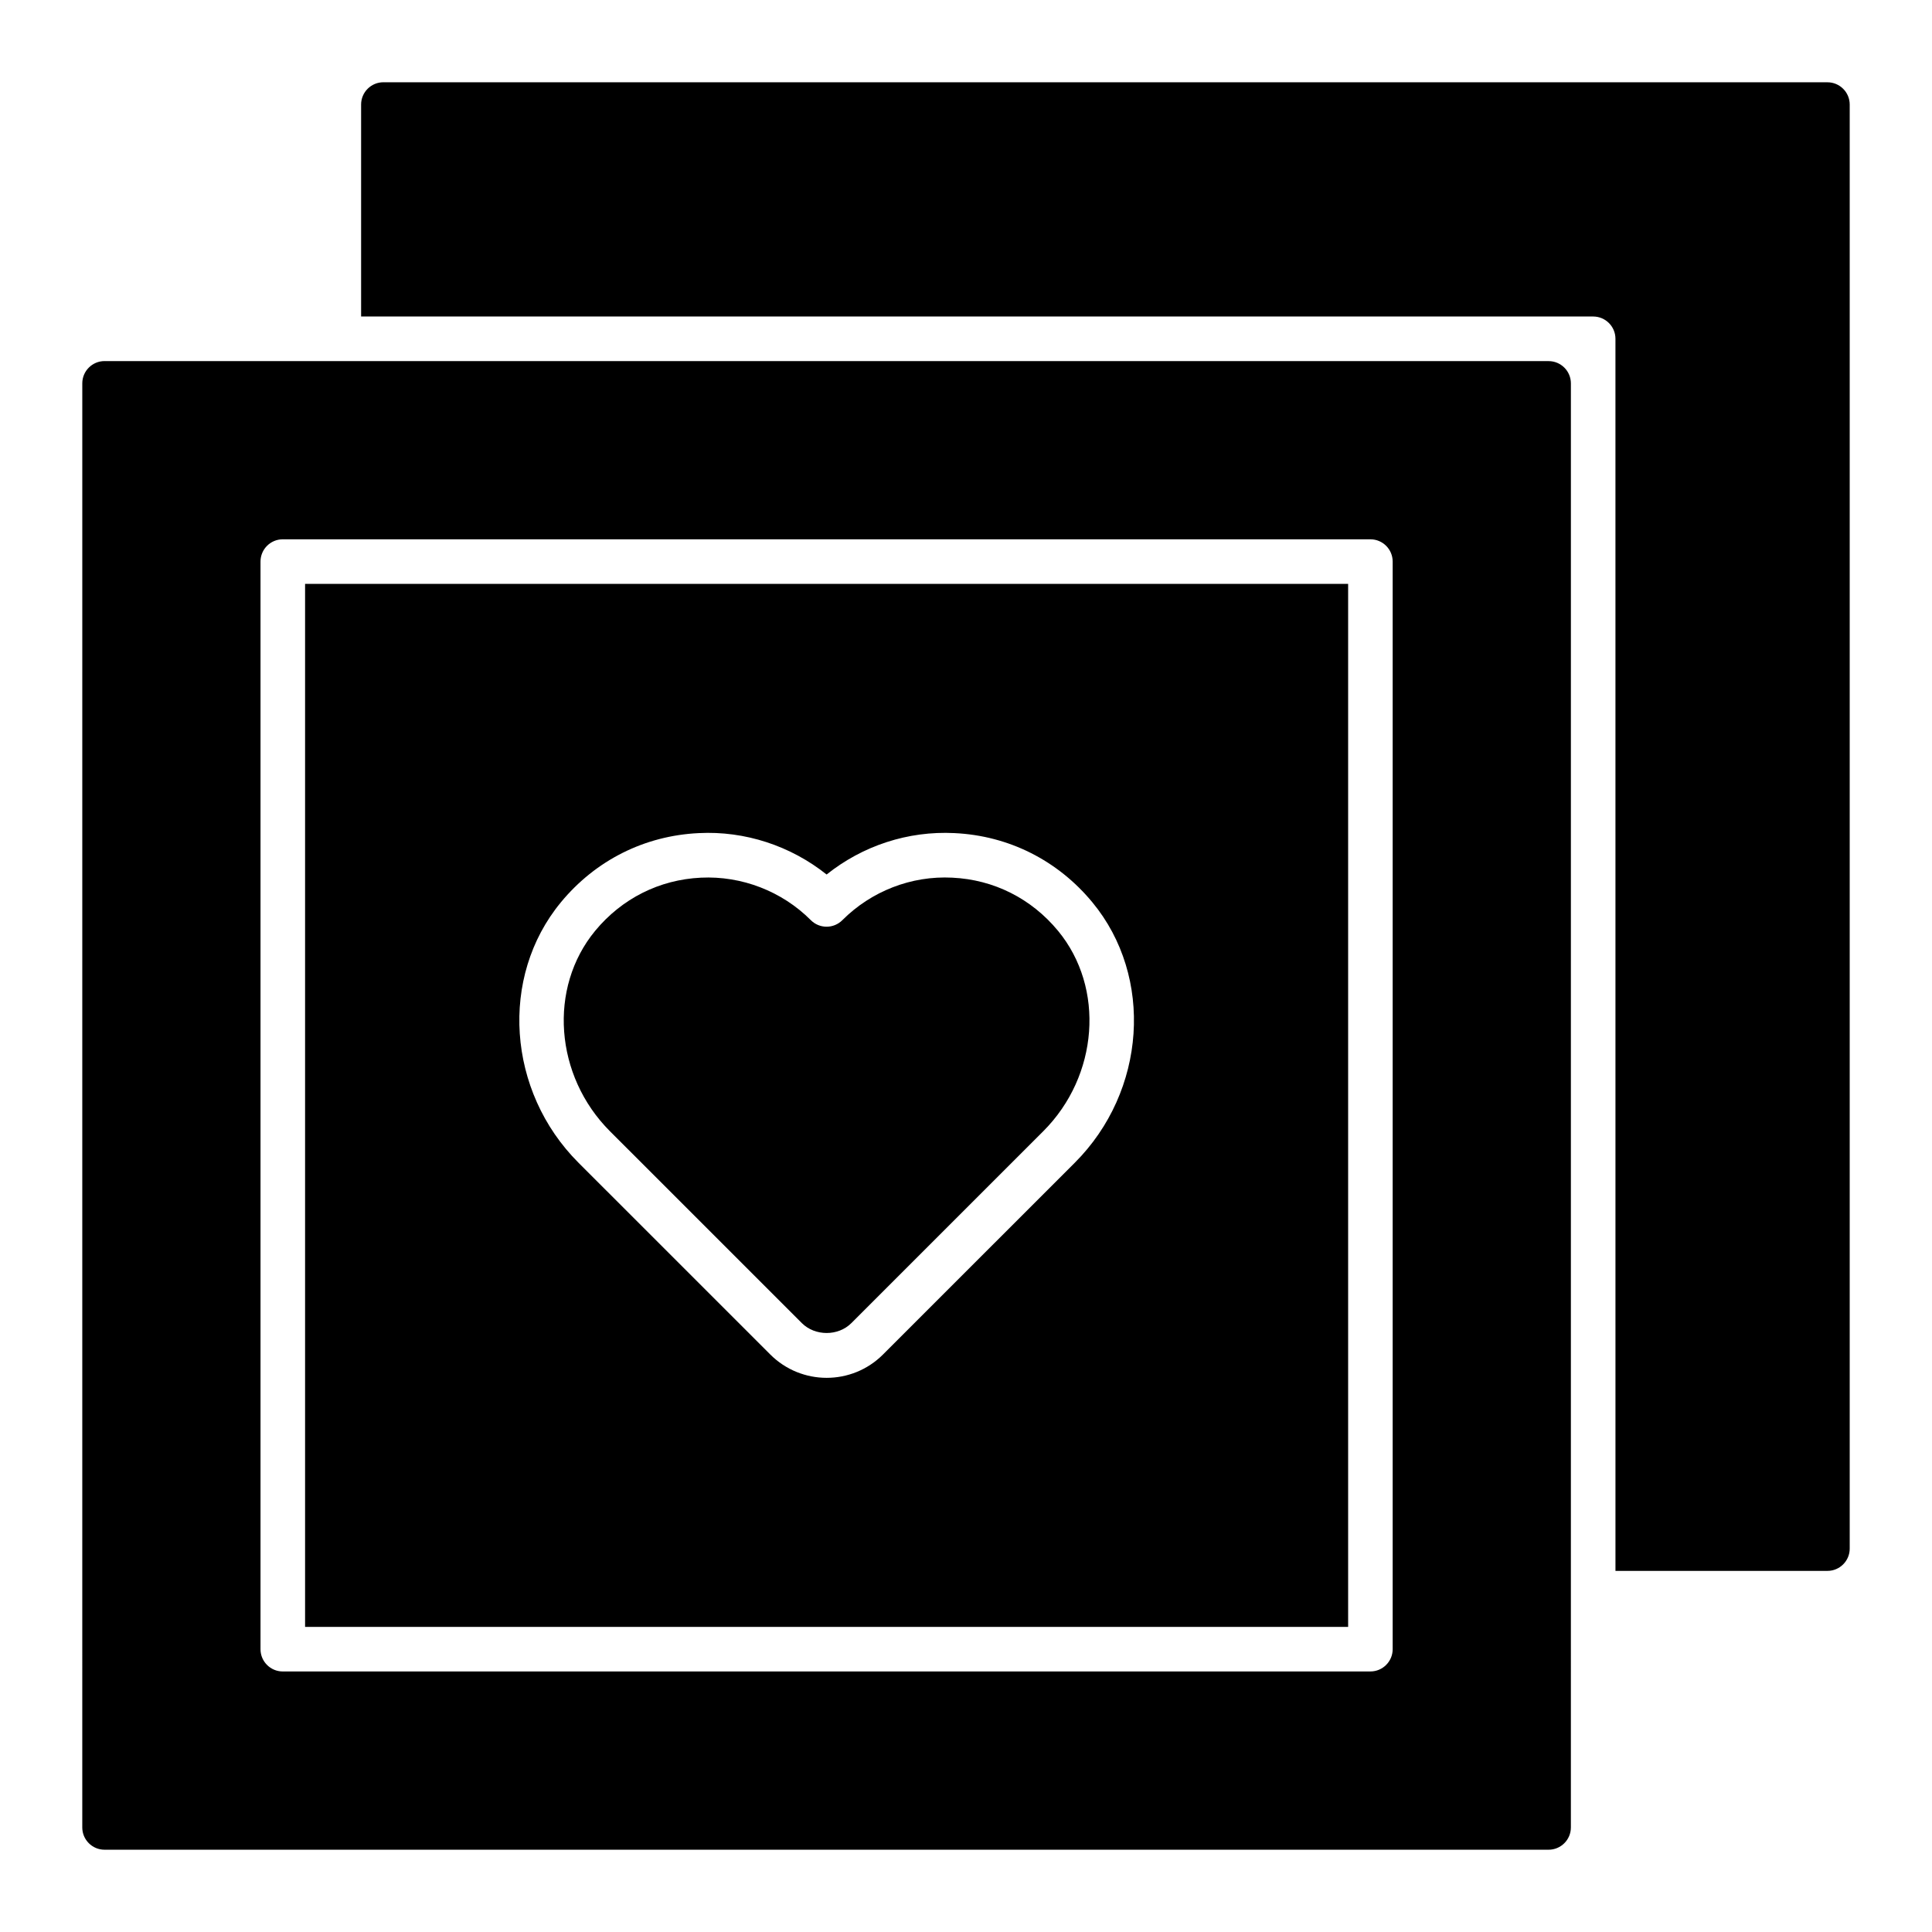
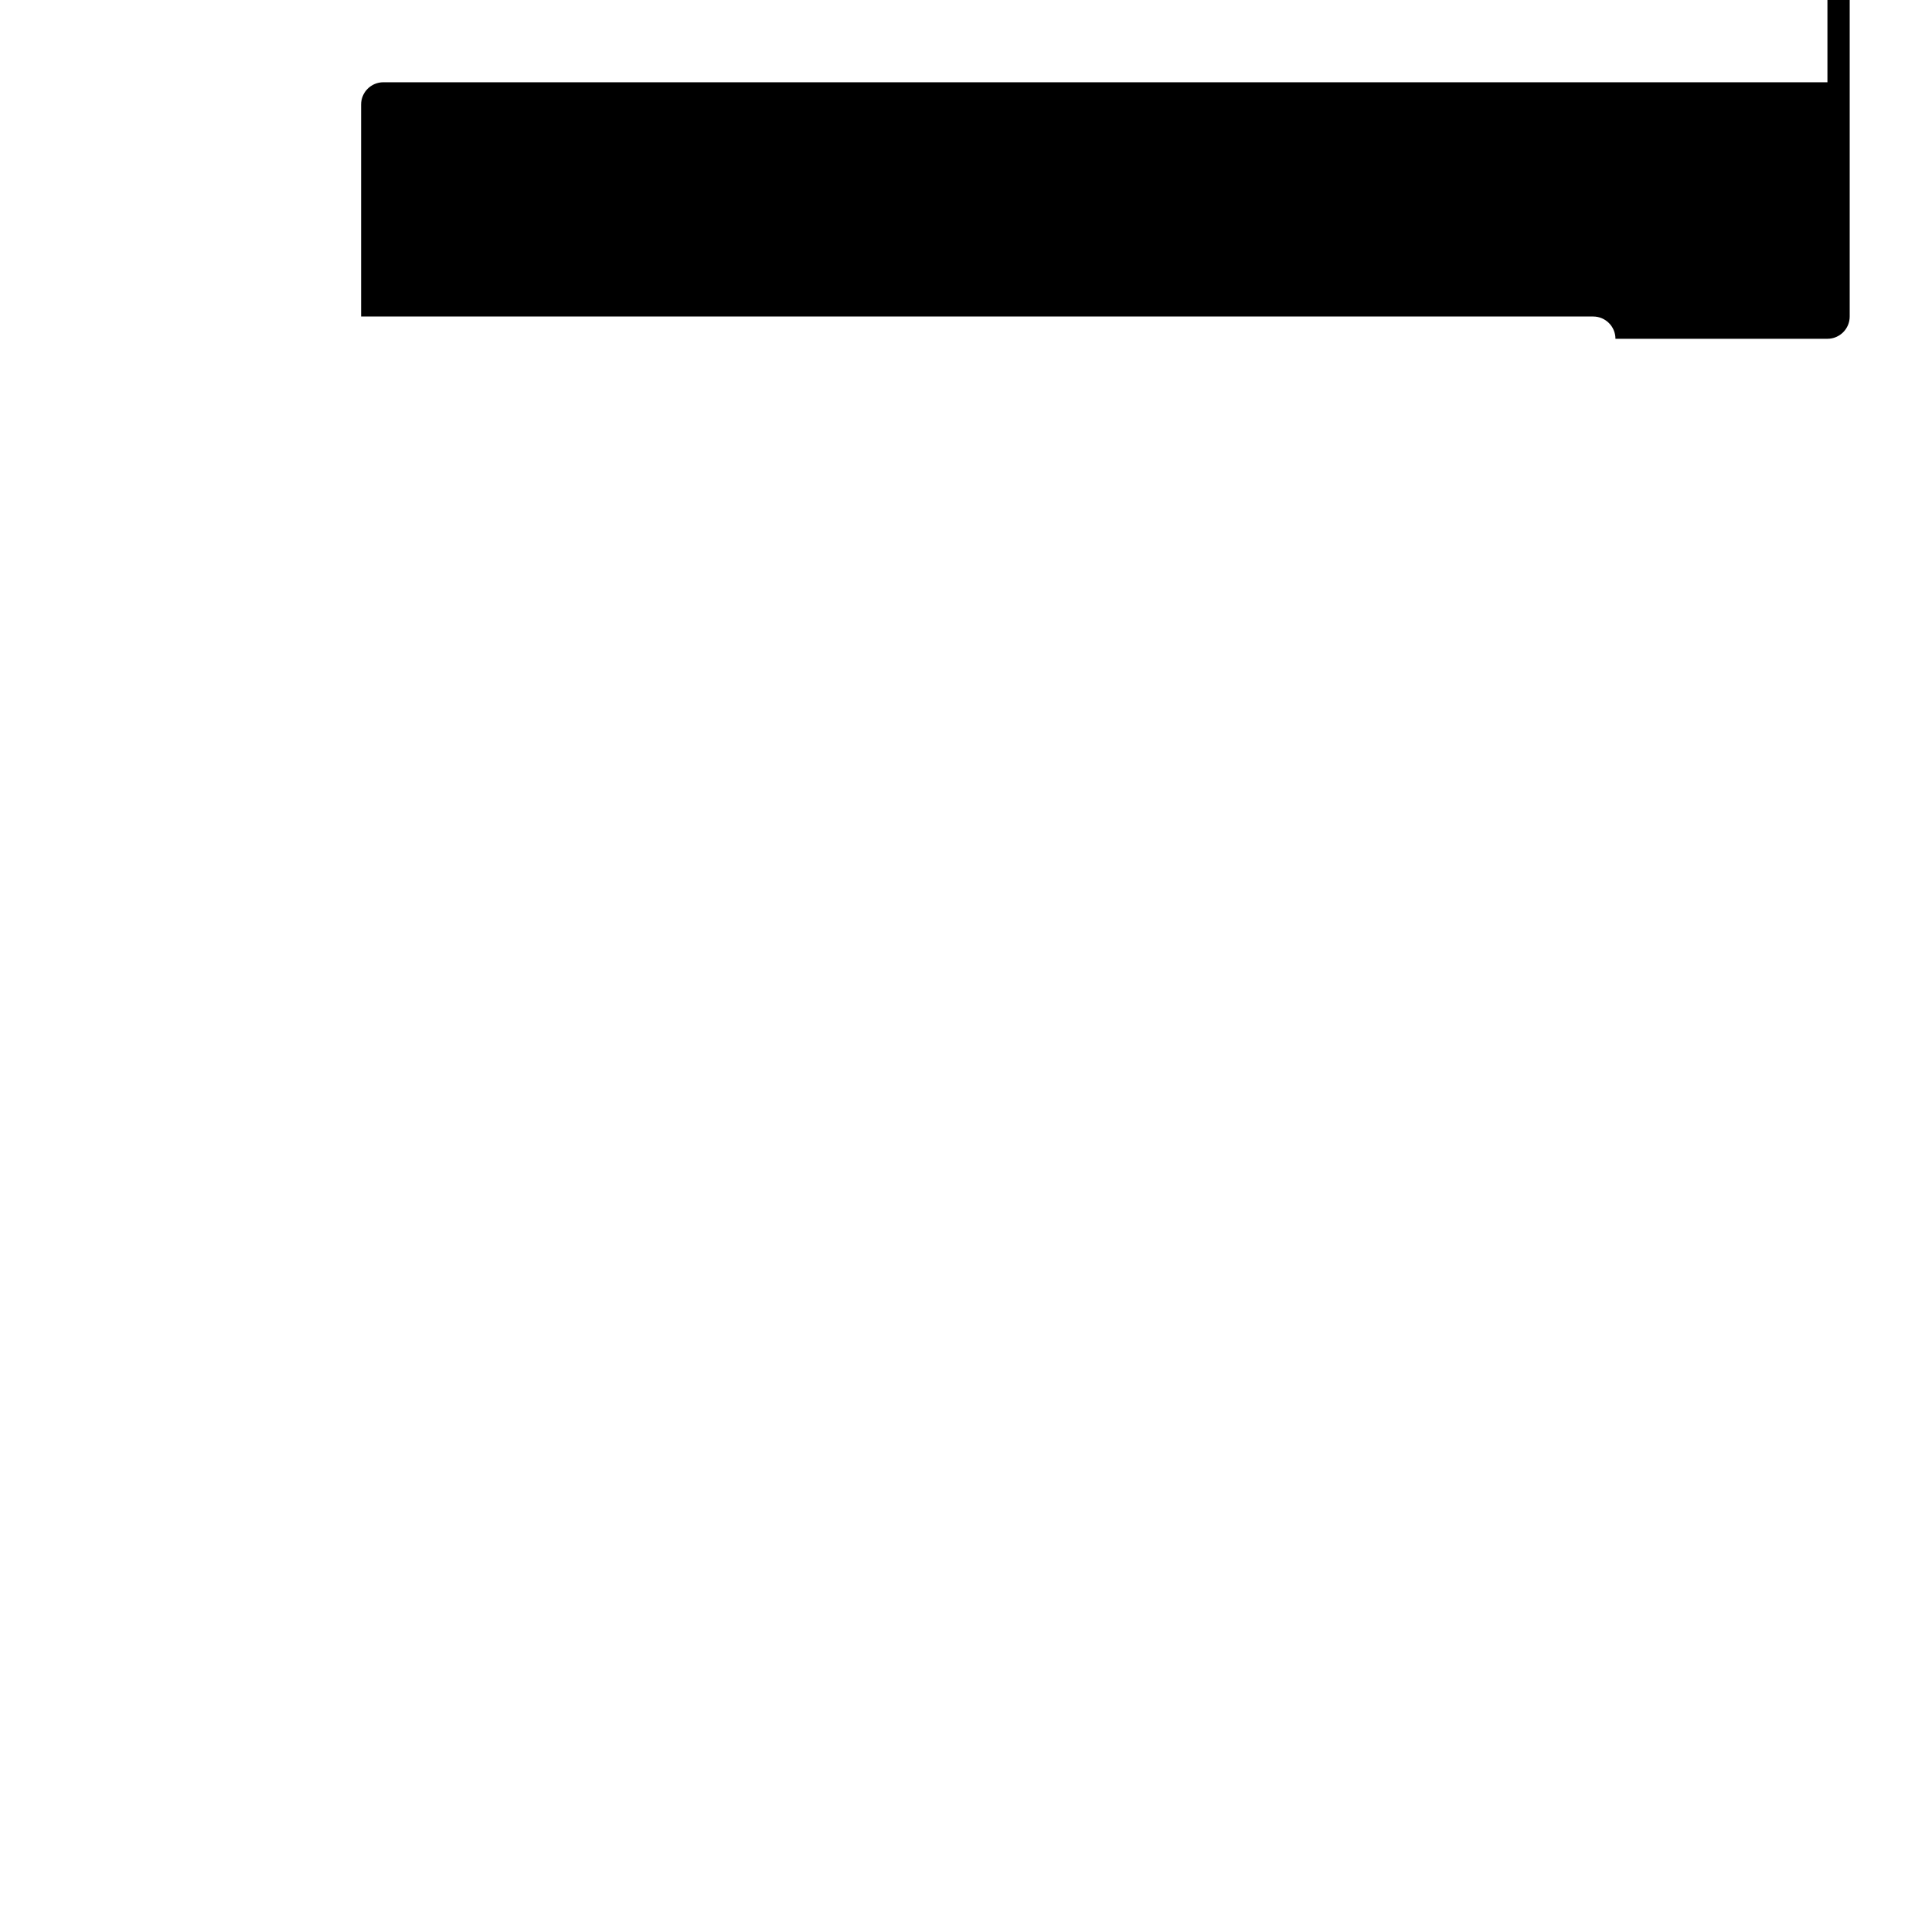
<svg xmlns="http://www.w3.org/2000/svg" fill="#000000" width="800px" height="800px" version="1.1" viewBox="144 144 512 512">
  <g>
-     <path d="m356.49 494.63c3.504 3.496 9.637 3.512 13.137 0l50.844-50.836c14.672-14.672 16.398-38.008 3.914-53.121-7.07-8.559-17.012-13.562-28.016-14.082-10.871-0.566-21.477 3.59-29.141 11.266-1.109 1.109-2.606 1.73-4.172 1.73-1.566 0-3.07-0.621-4.172-1.73-7.66-7.676-18.332-11.793-29.133-11.266-10.988 0.52-20.949 5.519-28.023 14.082-12.477 15.113-10.754 38.445 3.922 53.121l50.844 50.836z" />
-     <path d="m224.85 575.15h276.42v-276.42h-276.42zm67.77-192.01c9.219-11.164 22.199-17.68 36.574-18.359 12.242-0.629 24.348 3.379 33.867 10.973 9.523-7.606 21.531-11.602 33.891-10.973 14.352 0.684 27.34 7.203 36.551 18.359 16.32 19.75 14.273 50.051-4.668 68.992l-50.844 50.836c-4.109 4.109-9.516 6.172-14.918 6.172-5.398 0-10.809-2.062-14.926-6.172l-50.844-50.836c-18.934-18.934-20.988-49.238-4.676-68.992z" />
-     <path d="m554.4 239.69h-382.69c-3.258 0-5.902 2.644-5.902 5.902l-0.004 382.7c0 3.258 2.644 5.902 5.902 5.902h382.69c3.258 0 5.902-2.644 5.902-5.902l0.004-382.69c0-3.258-2.644-5.902-5.902-5.902zm-41.328 341.36c0 3.258-2.644 5.902-5.902 5.902l-288.23 0.004c-3.258 0-5.902-2.644-5.902-5.902v-288.23c0-3.258 2.644-5.902 5.902-5.902h288.23c3.258 0 5.902 2.644 5.902 5.902z" />
-     <path d="m628.29 165.8h-382.69c-3.258 0-5.902 2.644-5.902 5.902v56.176h326.51c3.258 0 5.902 2.644 5.902 5.902l0.004 326.52h56.176c3.258 0 5.902-2.644 5.902-5.902v-382.69c0-3.258-2.644-5.902-5.902-5.902z" />
+     <path d="m628.29 165.8h-382.69c-3.258 0-5.902 2.644-5.902 5.902v56.176h326.51c3.258 0 5.902 2.644 5.902 5.902h56.176c3.258 0 5.902-2.644 5.902-5.902v-382.69c0-3.258-2.644-5.902-5.902-5.902z" />
  </g>
</svg>